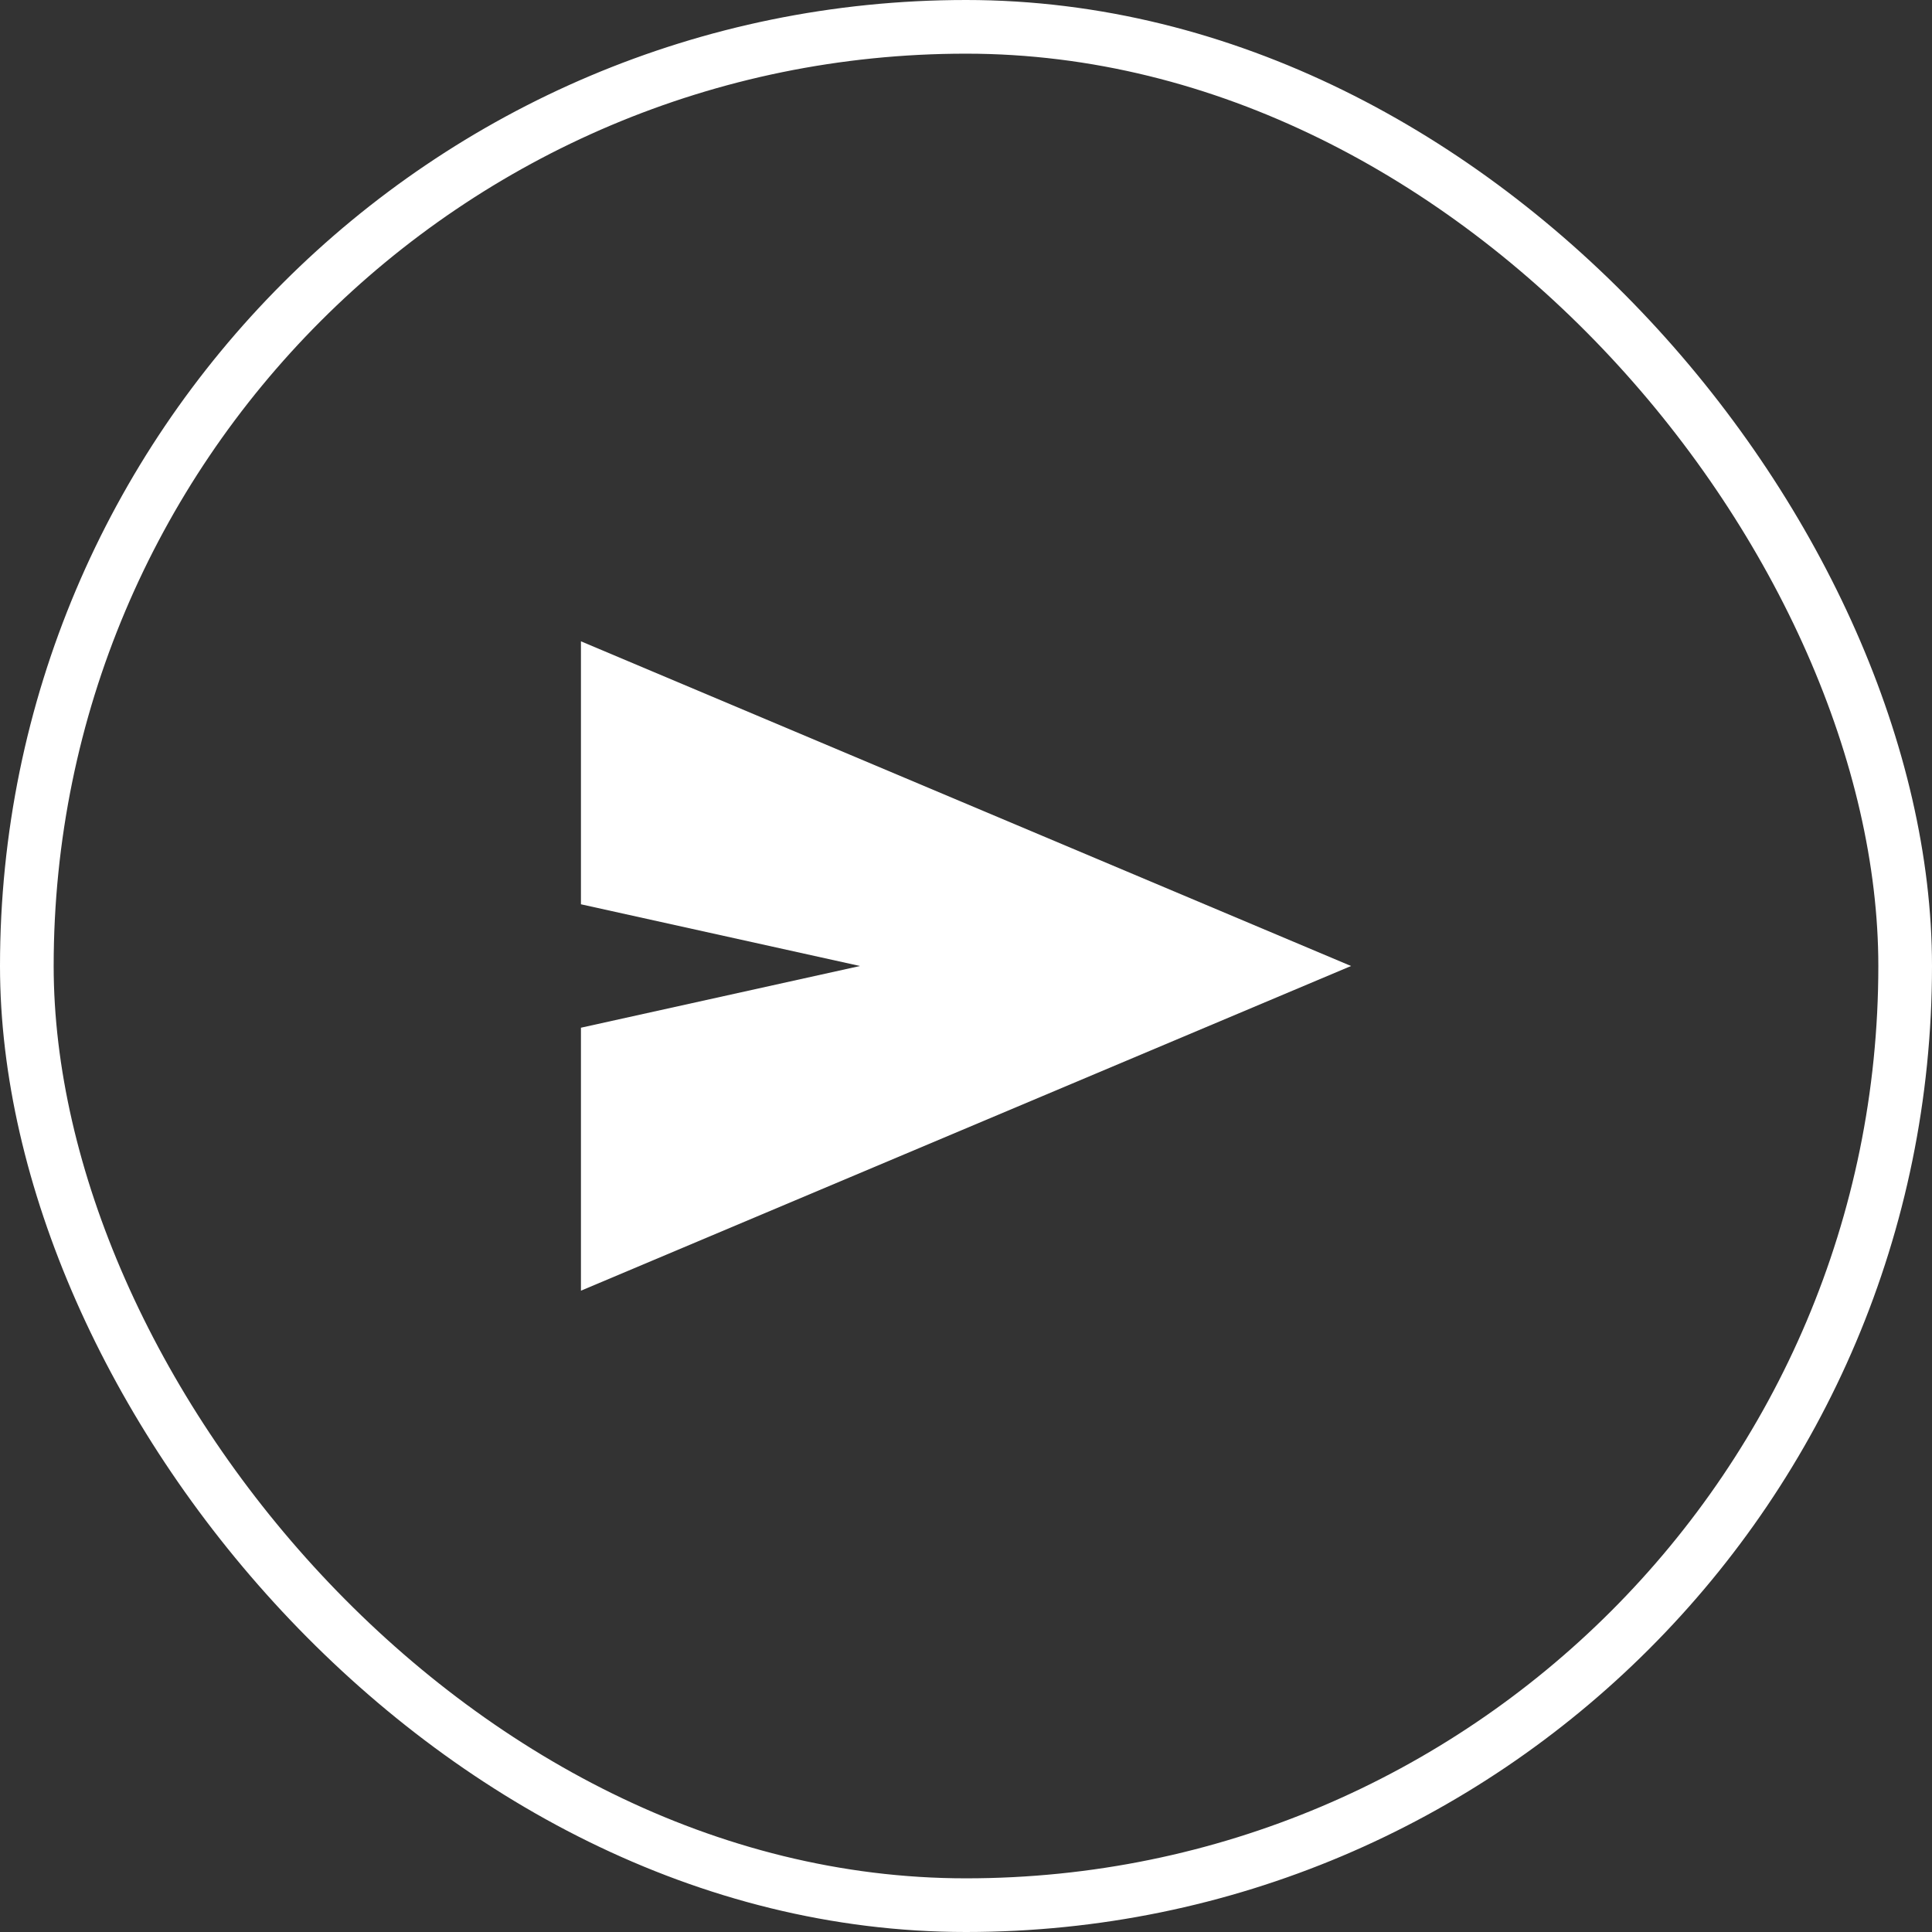
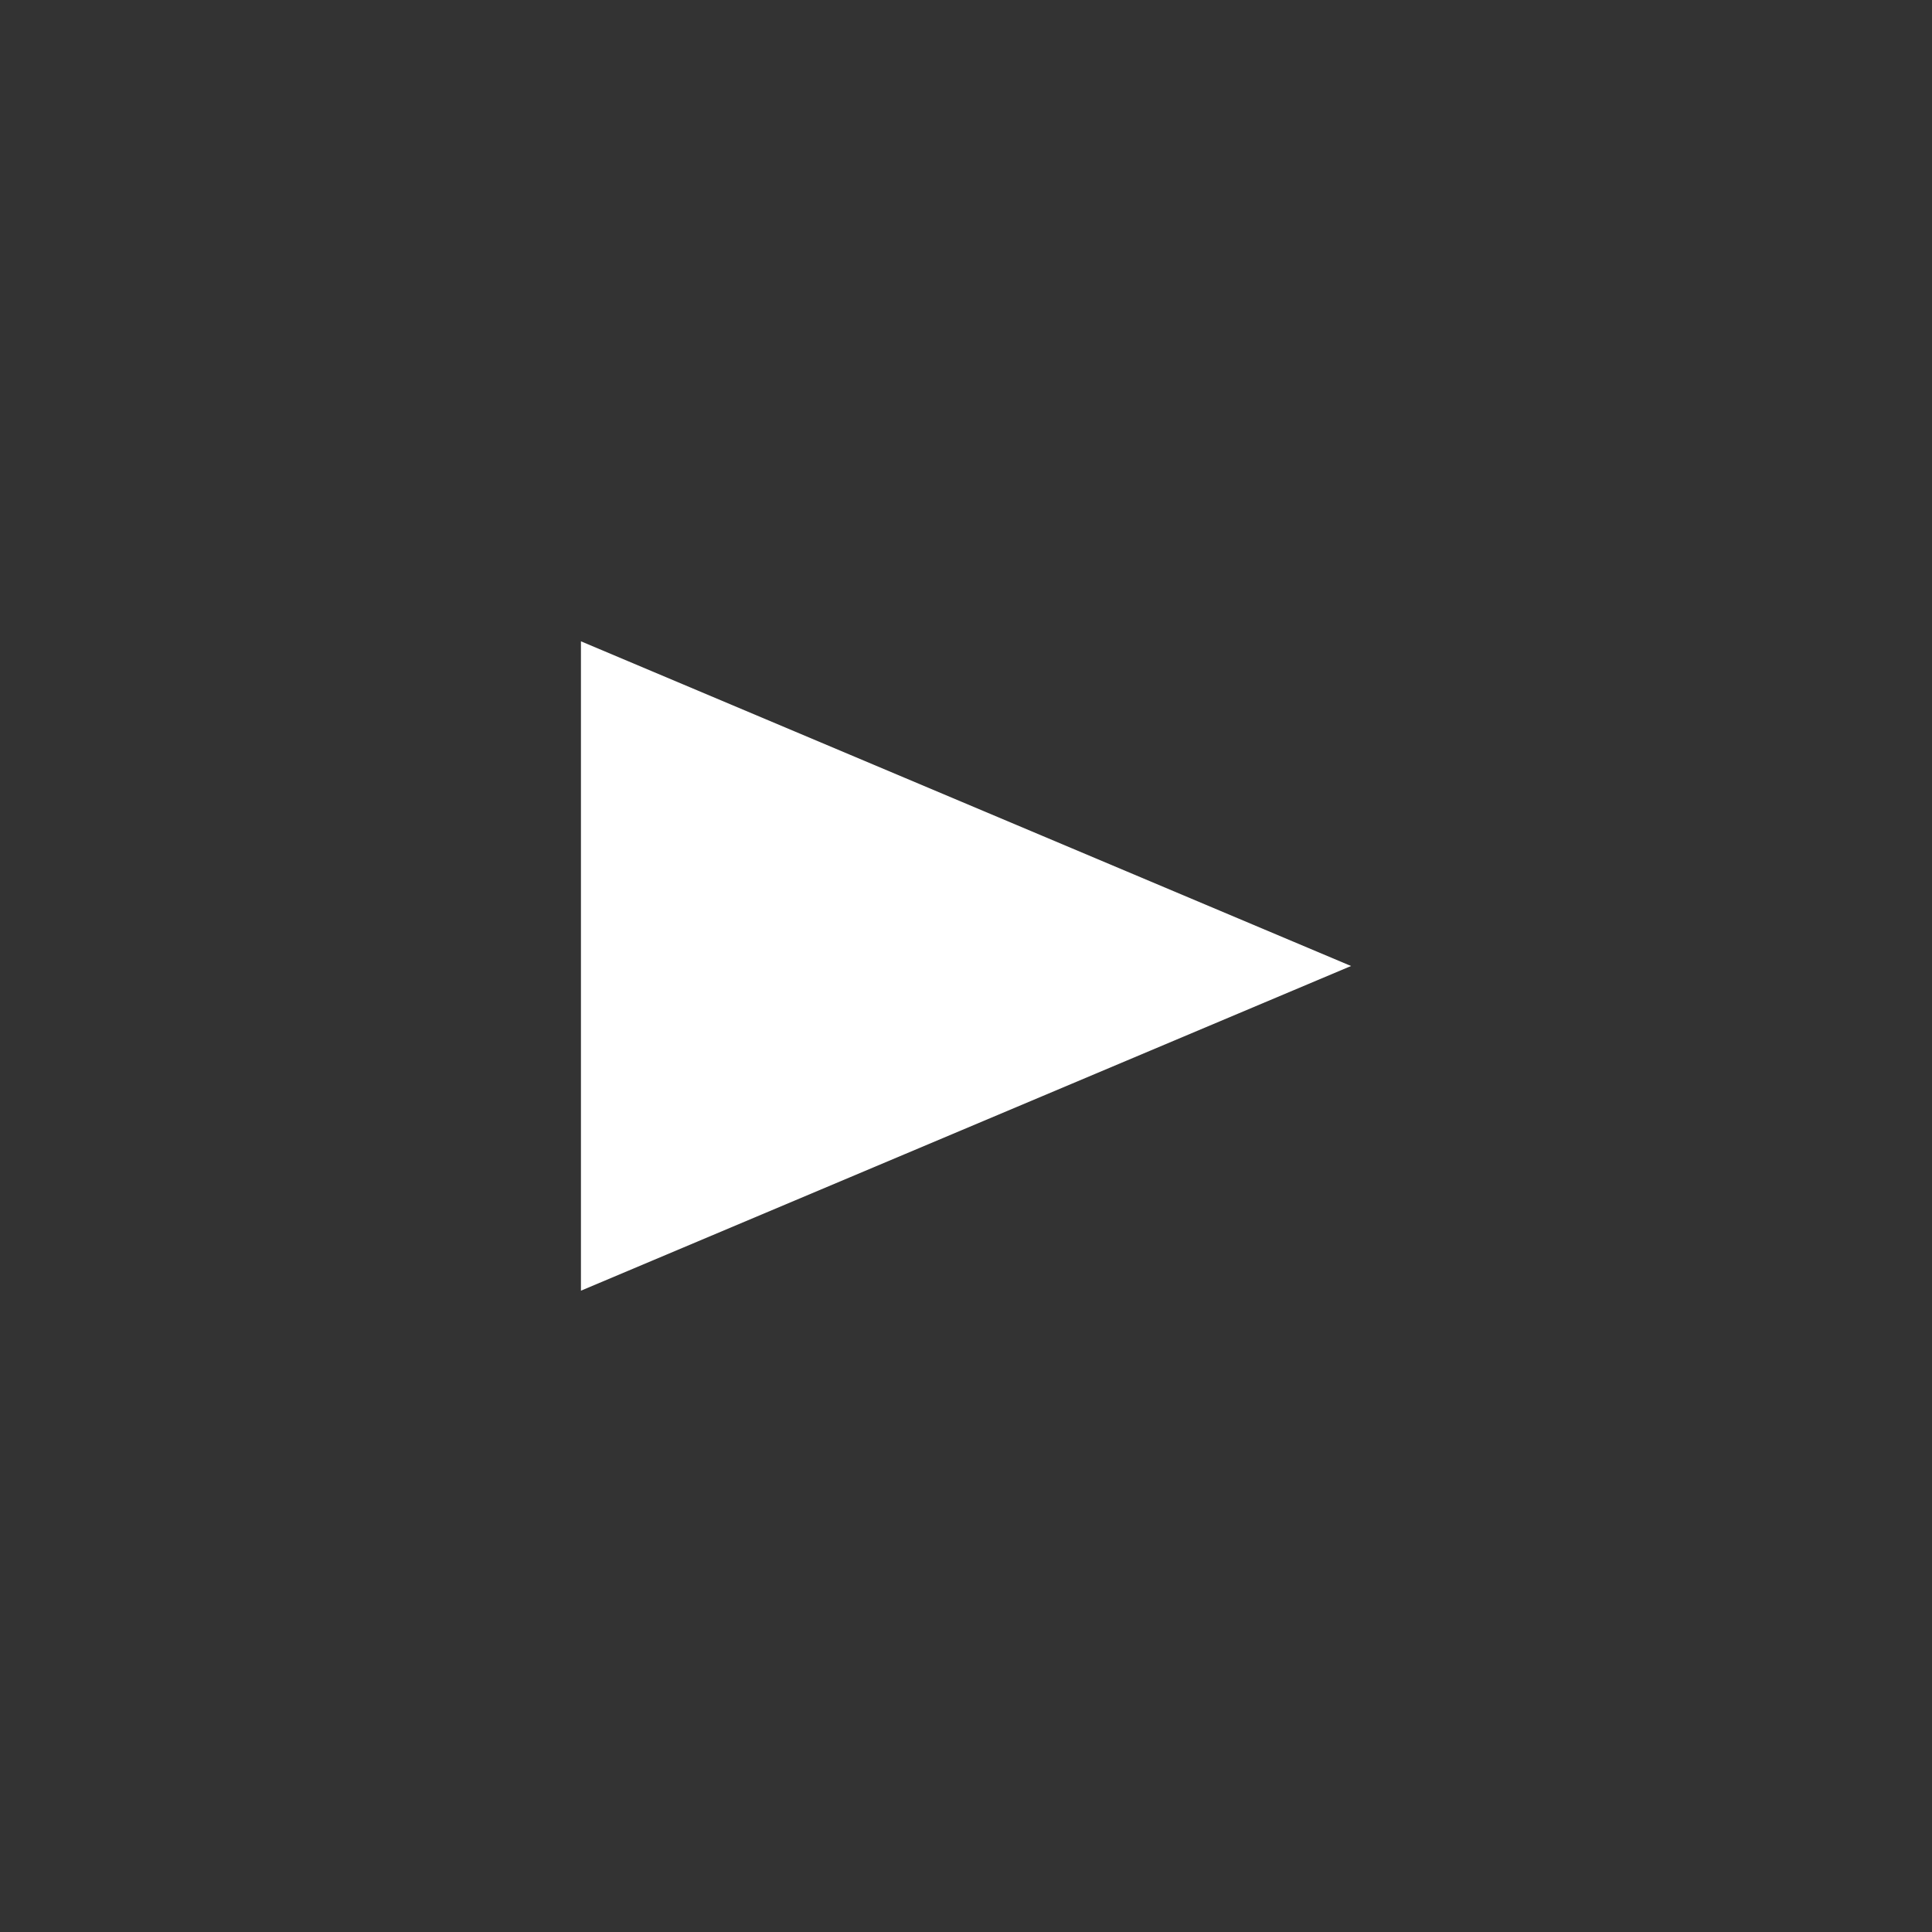
<svg xmlns="http://www.w3.org/2000/svg" width="36" height="36" viewBox="0 0 36 36" fill="none">
  <rect x="0" y="0" width="36" height="36" fill="#333333" stroke="none" />
-   <rect x="0.5" y="0.5" width="35" height="35" rx="17.5" stroke="white" />
-   <path d="M10.825 24.05V19.15L16.025 18L10.825 16.85V11.95L25.175 18L10.825 24.05Z" fill="white" />
+   <path d="M10.825 24.05V19.15L10.825 16.85V11.95L25.175 18L10.825 24.05Z" fill="white" />
</svg>